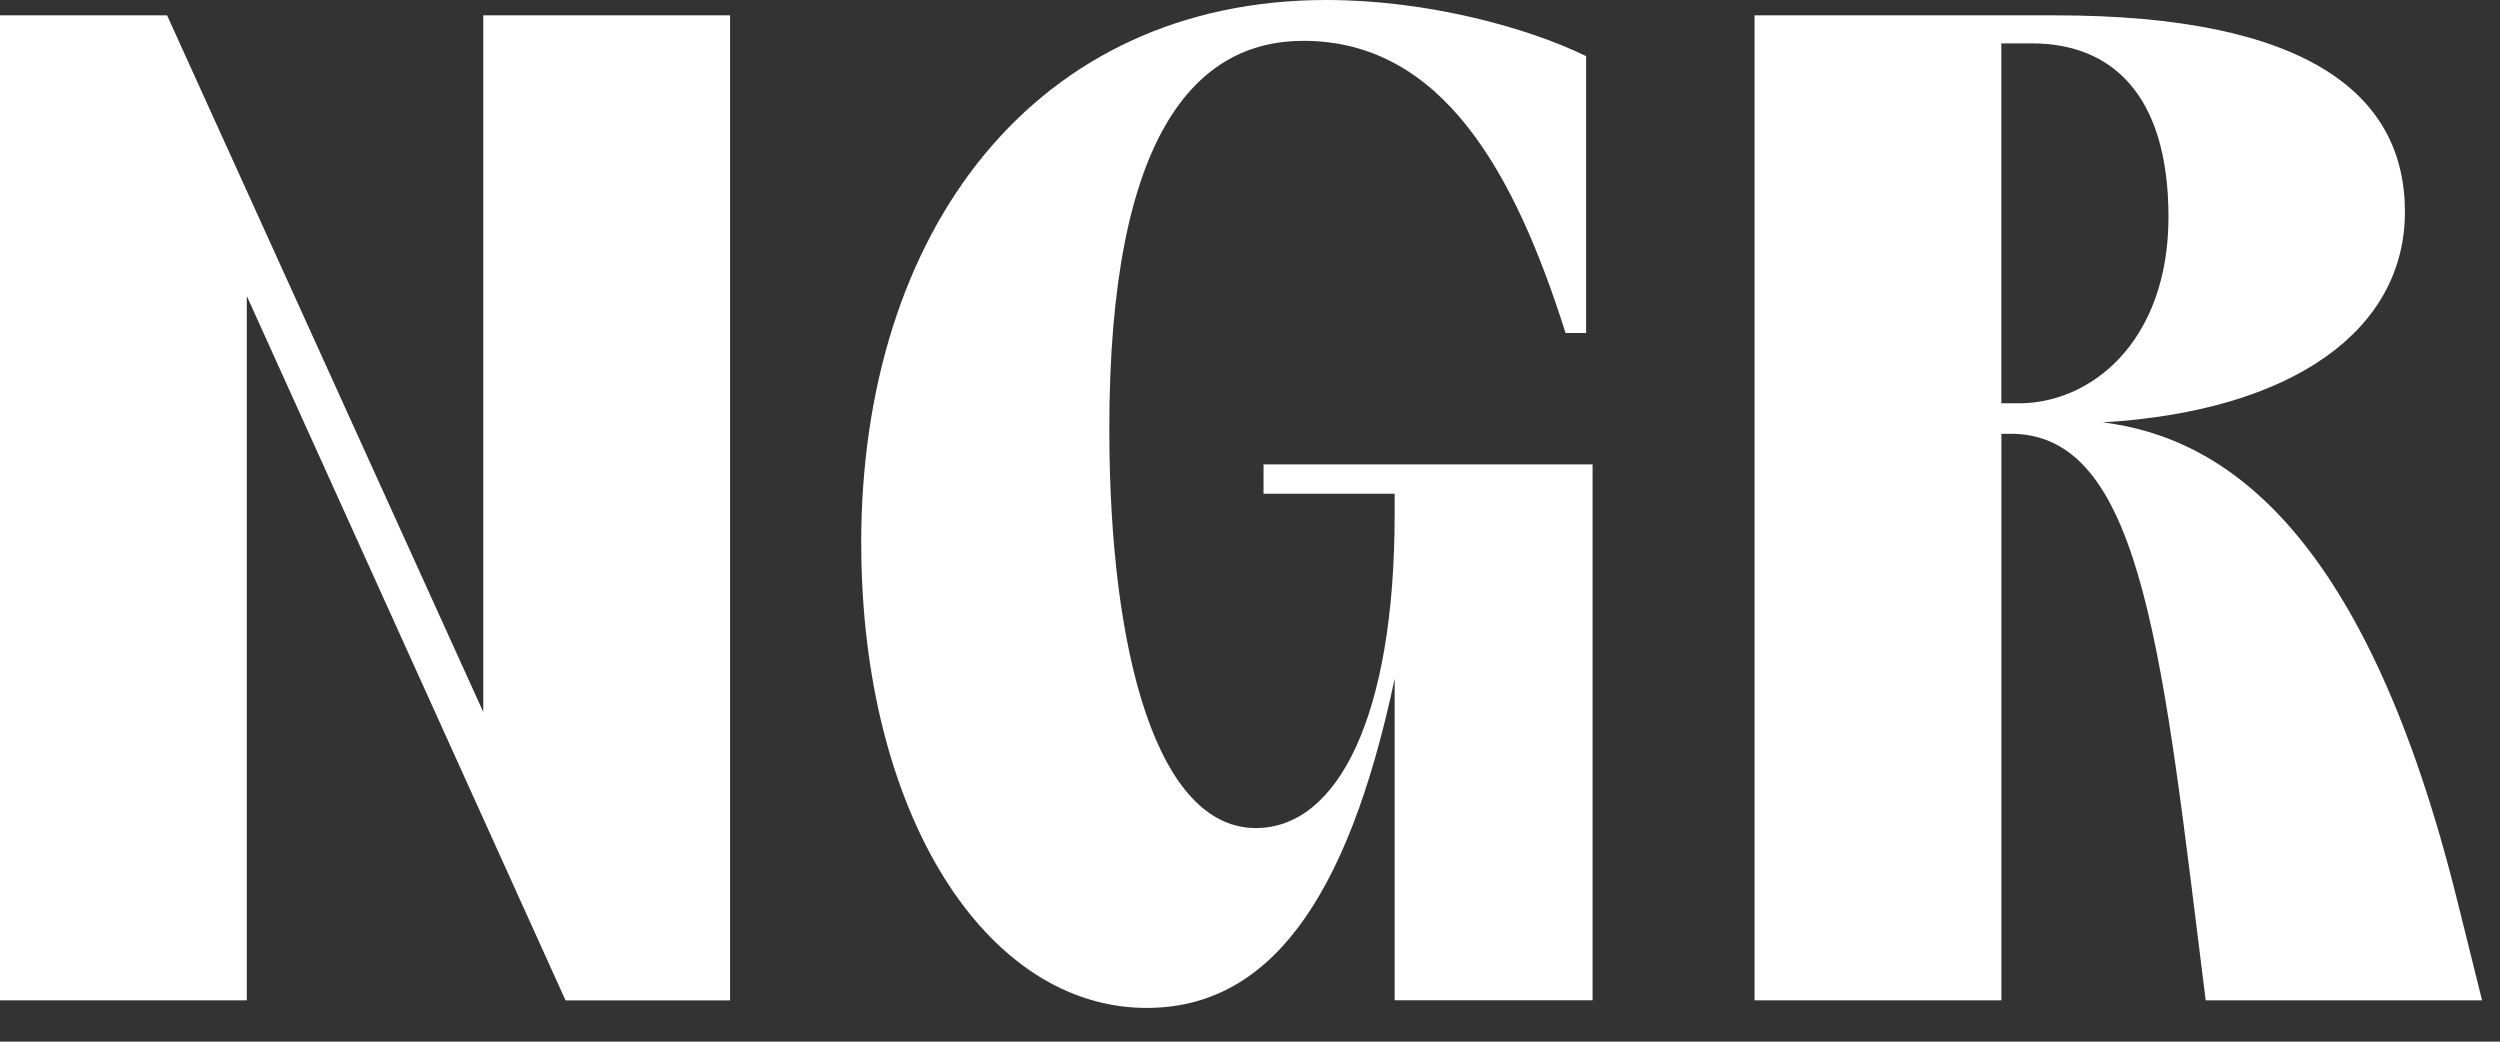
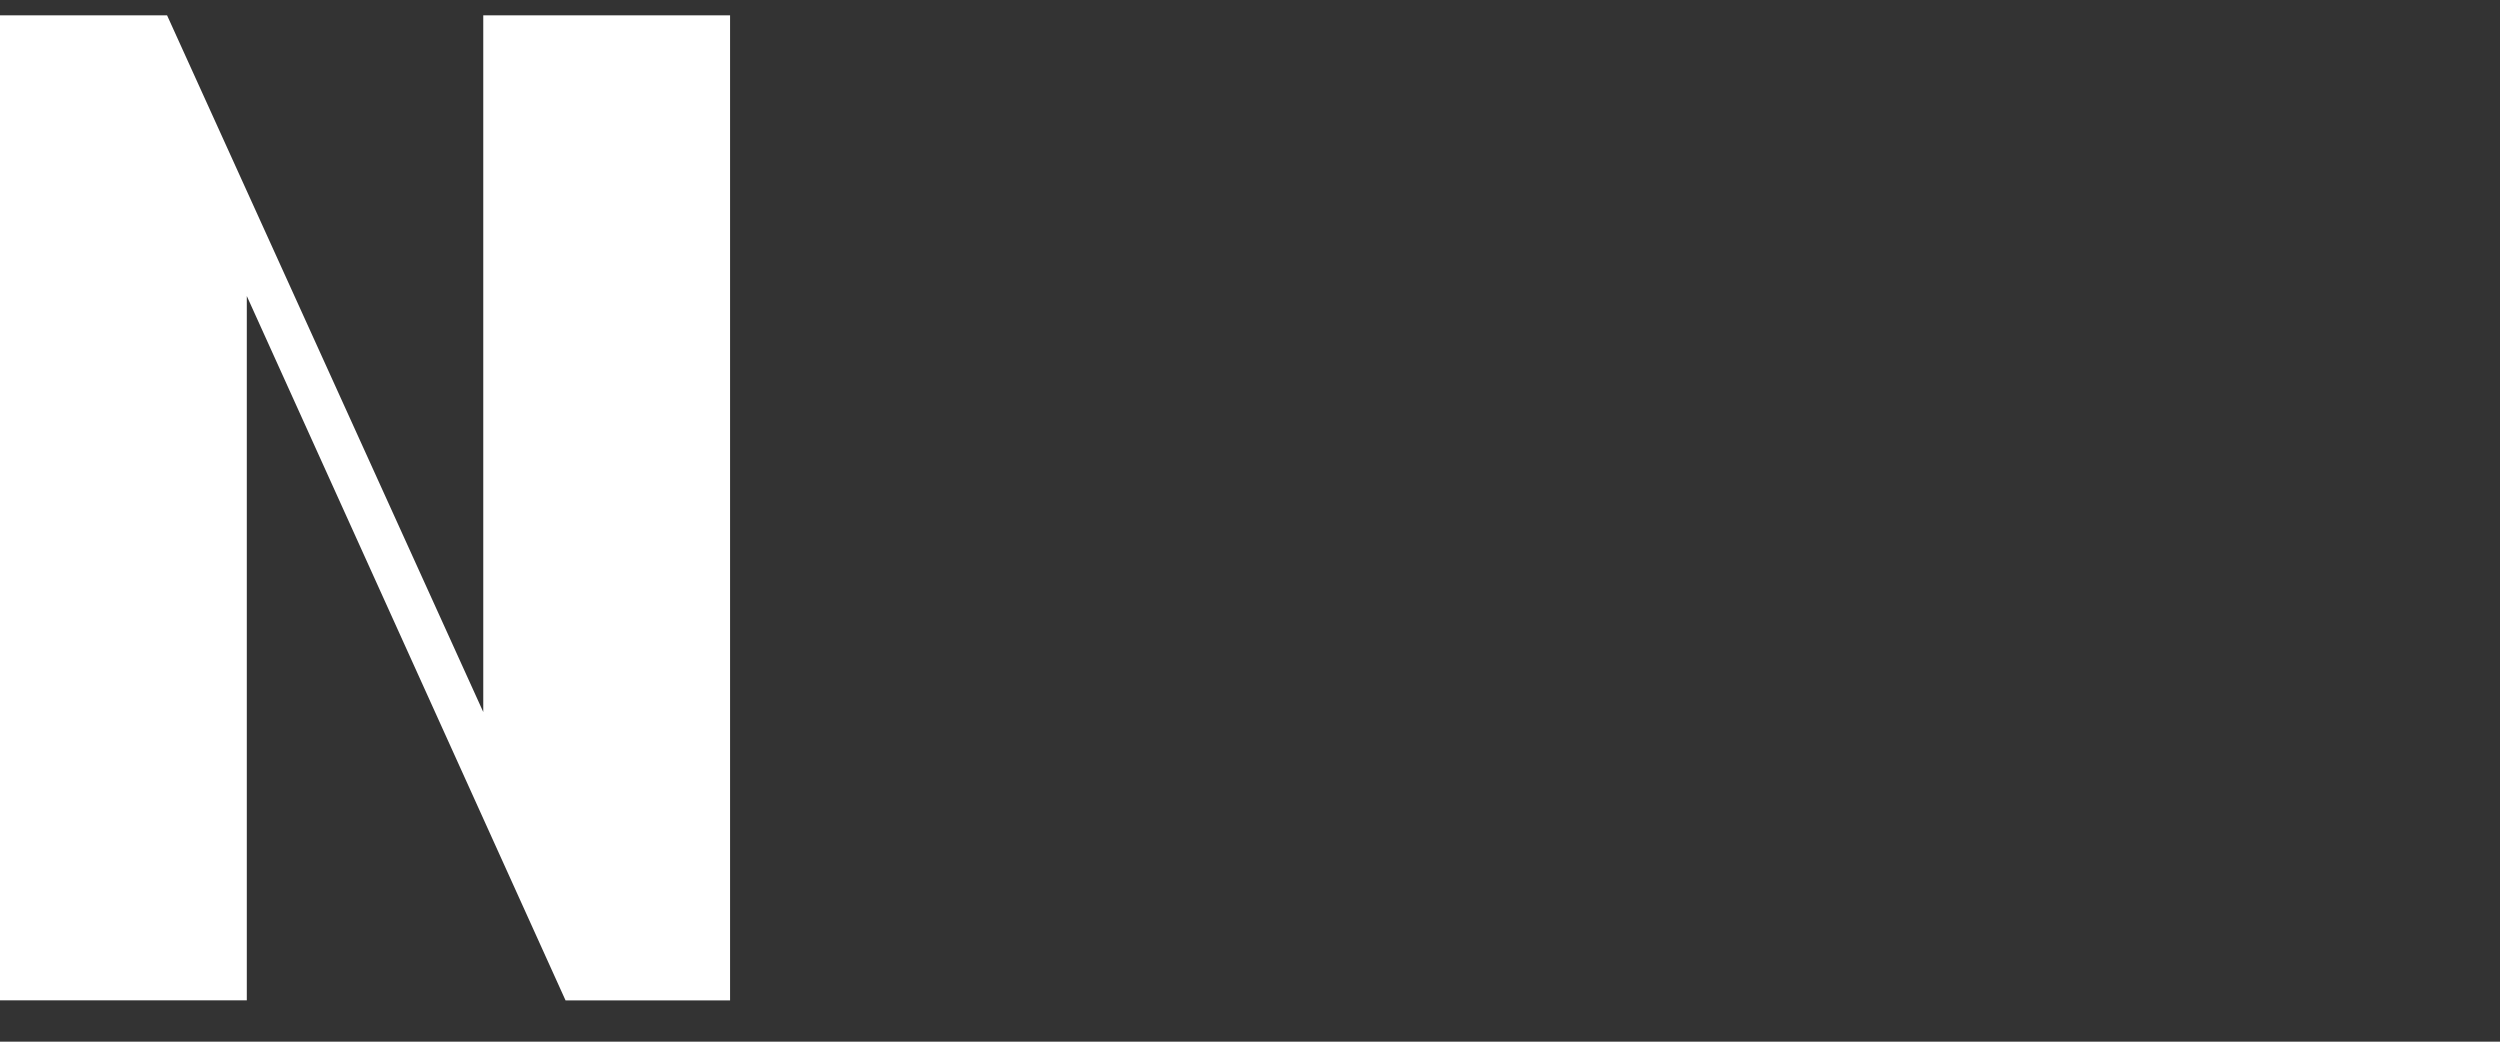
<svg xmlns="http://www.w3.org/2000/svg" fill="none" height="100%" overflow="visible" preserveAspectRatio="none" style="display: block;" viewBox="0 0 36 15" width="100%">
  <rect x="0" y="0" width="36" height="15" fill="#333333" stroke="none" />
  <g id="Group">
    <path d="M0 0.221H2.406L6.959 10.253V0.221H10.513V14.406H8.144L3.554 4.263V14.405H0V0.221Z" fill="white" id="Vector" />
-     <path d="M12.401 7.828C12.401 3.326 14.9 0 19.102 0C20.527 0 21.971 0.385 22.84 0.808V4.795H22.544C21.822 2.516 20.785 0.588 18.768 0.588C17.233 0.588 15.974 1.91 15.974 6.173C15.974 9.444 16.677 11.924 18.084 11.924C19.268 11.924 20.083 10.307 20.083 7.405V7.11H18.195V6.687H22.933V14.404H20.083V9.774C19.398 13.007 18.25 14.514 16.511 14.514C14.179 14.514 12.402 11.685 12.402 7.826L12.401 7.828Z" fill="white" id="Vector_2" />
-     <path d="M25.265 0.221H29.596C33.224 0.221 34.631 1.36 34.631 3.05C34.631 4.741 33.039 5.917 30.281 6.082C32.058 6.303 34.076 7.68 35.39 12.99L35.742 14.405H31.762C31.152 9.536 30.874 6.302 29.005 6.247H28.82V14.405H25.266V0.221H25.265ZM29.004 5.807C30.096 5.843 31.226 4.925 31.226 3.124C31.226 1.323 30.374 0.625 29.263 0.625H28.819V5.807H29.004Z" fill="white" id="Vector_3" />
  </g>
</svg>